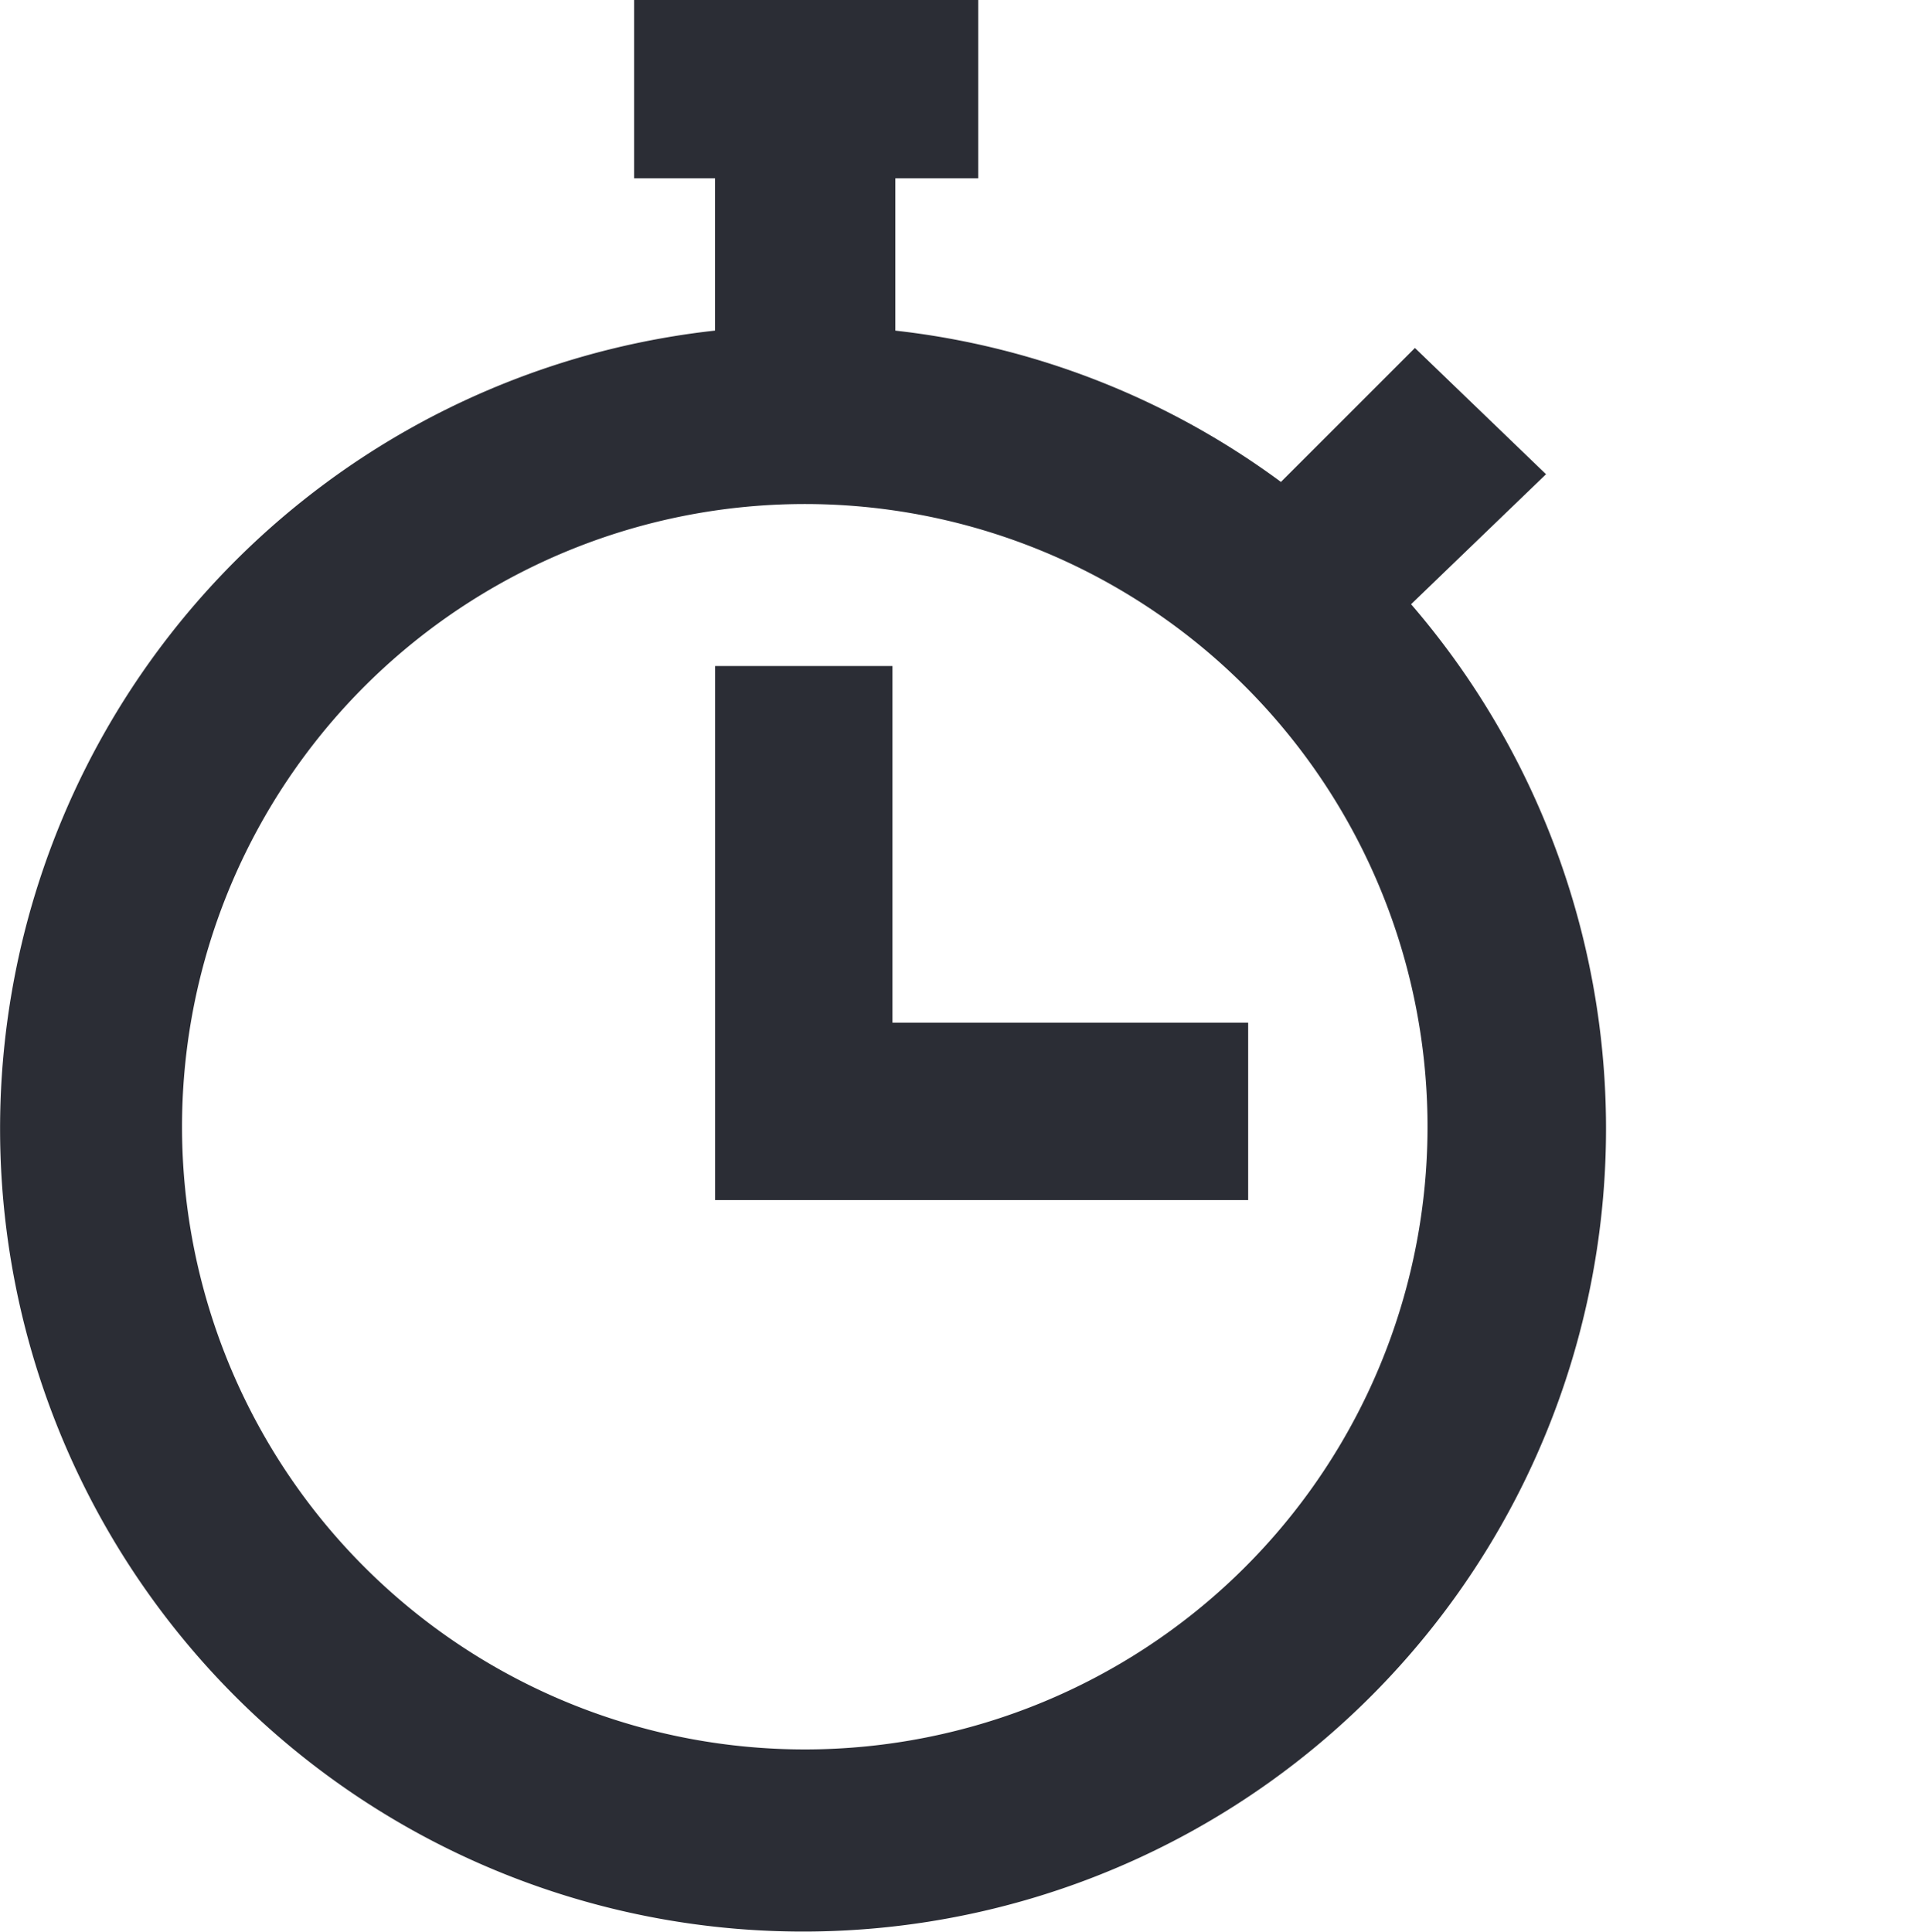
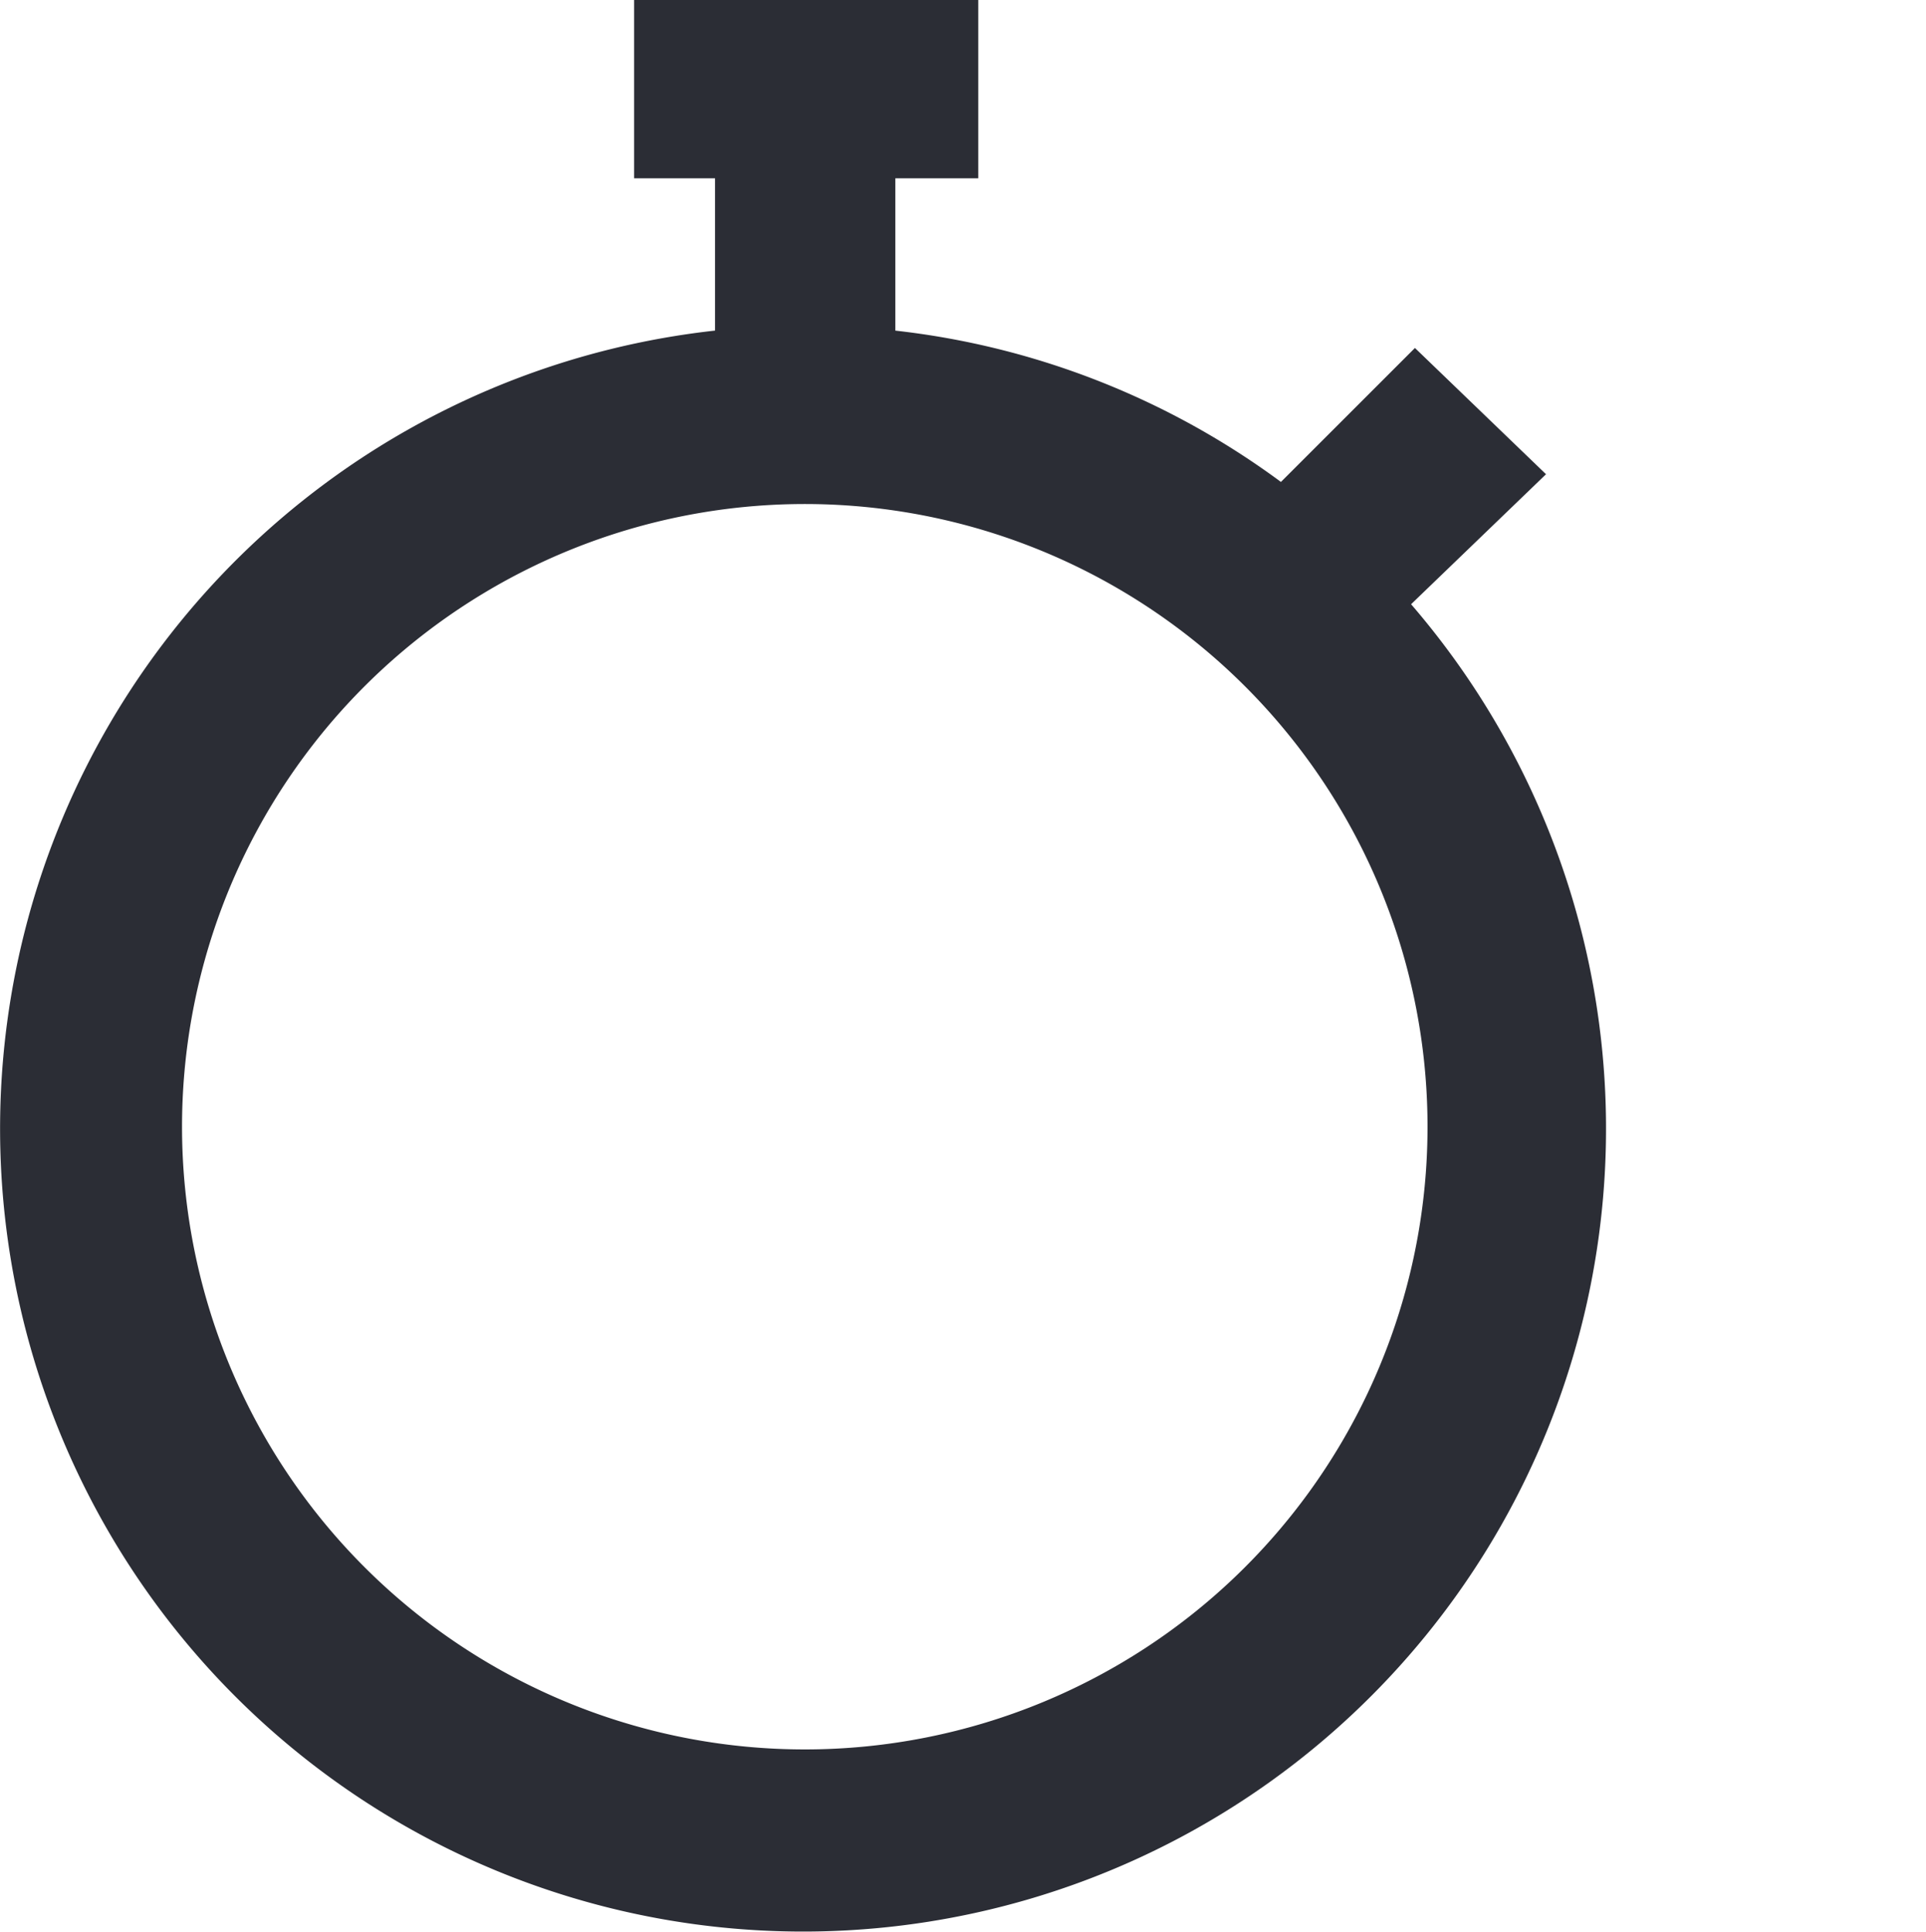
<svg xmlns="http://www.w3.org/2000/svg" width="80" height="80.24" viewBox="0 0 80 80.24">
  <g id="Group_75" data-name="Group 75" transform="translate(-3195 -13053.24)">
-     <rect id="Rectangle_57" data-name="Rectangle 57" width="80" height="80" transform="translate(3195 13053.48)" fill="none" />
    <g id="stop_watch_icon" data-name="stop watch icon" transform="translate(3195 13053.24)">
      <path id="Path_21" data-name="Path 21" d="M63.612,27.1,69.217,21.7l-5.445-5.245L58.206,22.02a33.152,33.152,0,0,0-16.016-6.286V9.407h3.443V2H31.34V9.407H34.7v6.326A33.353,33.353,0,1,0,63.612,27.1ZM38.427,74.672a25.867,25.867,0,1,1,9.9-1.969,25.867,25.867,0,0,1-9.9,1.969Z" transform="translate(-5 -2)" fill="#2b2d35" />
-       <path id="Path_22" data-name="Path 22" d="M38.753,27.63V35H16.611V12.815h7.367V27.63Z" transform="translate(13.092 14.852)" fill="#2b2d35" />
    </g>
  </g>
</svg>